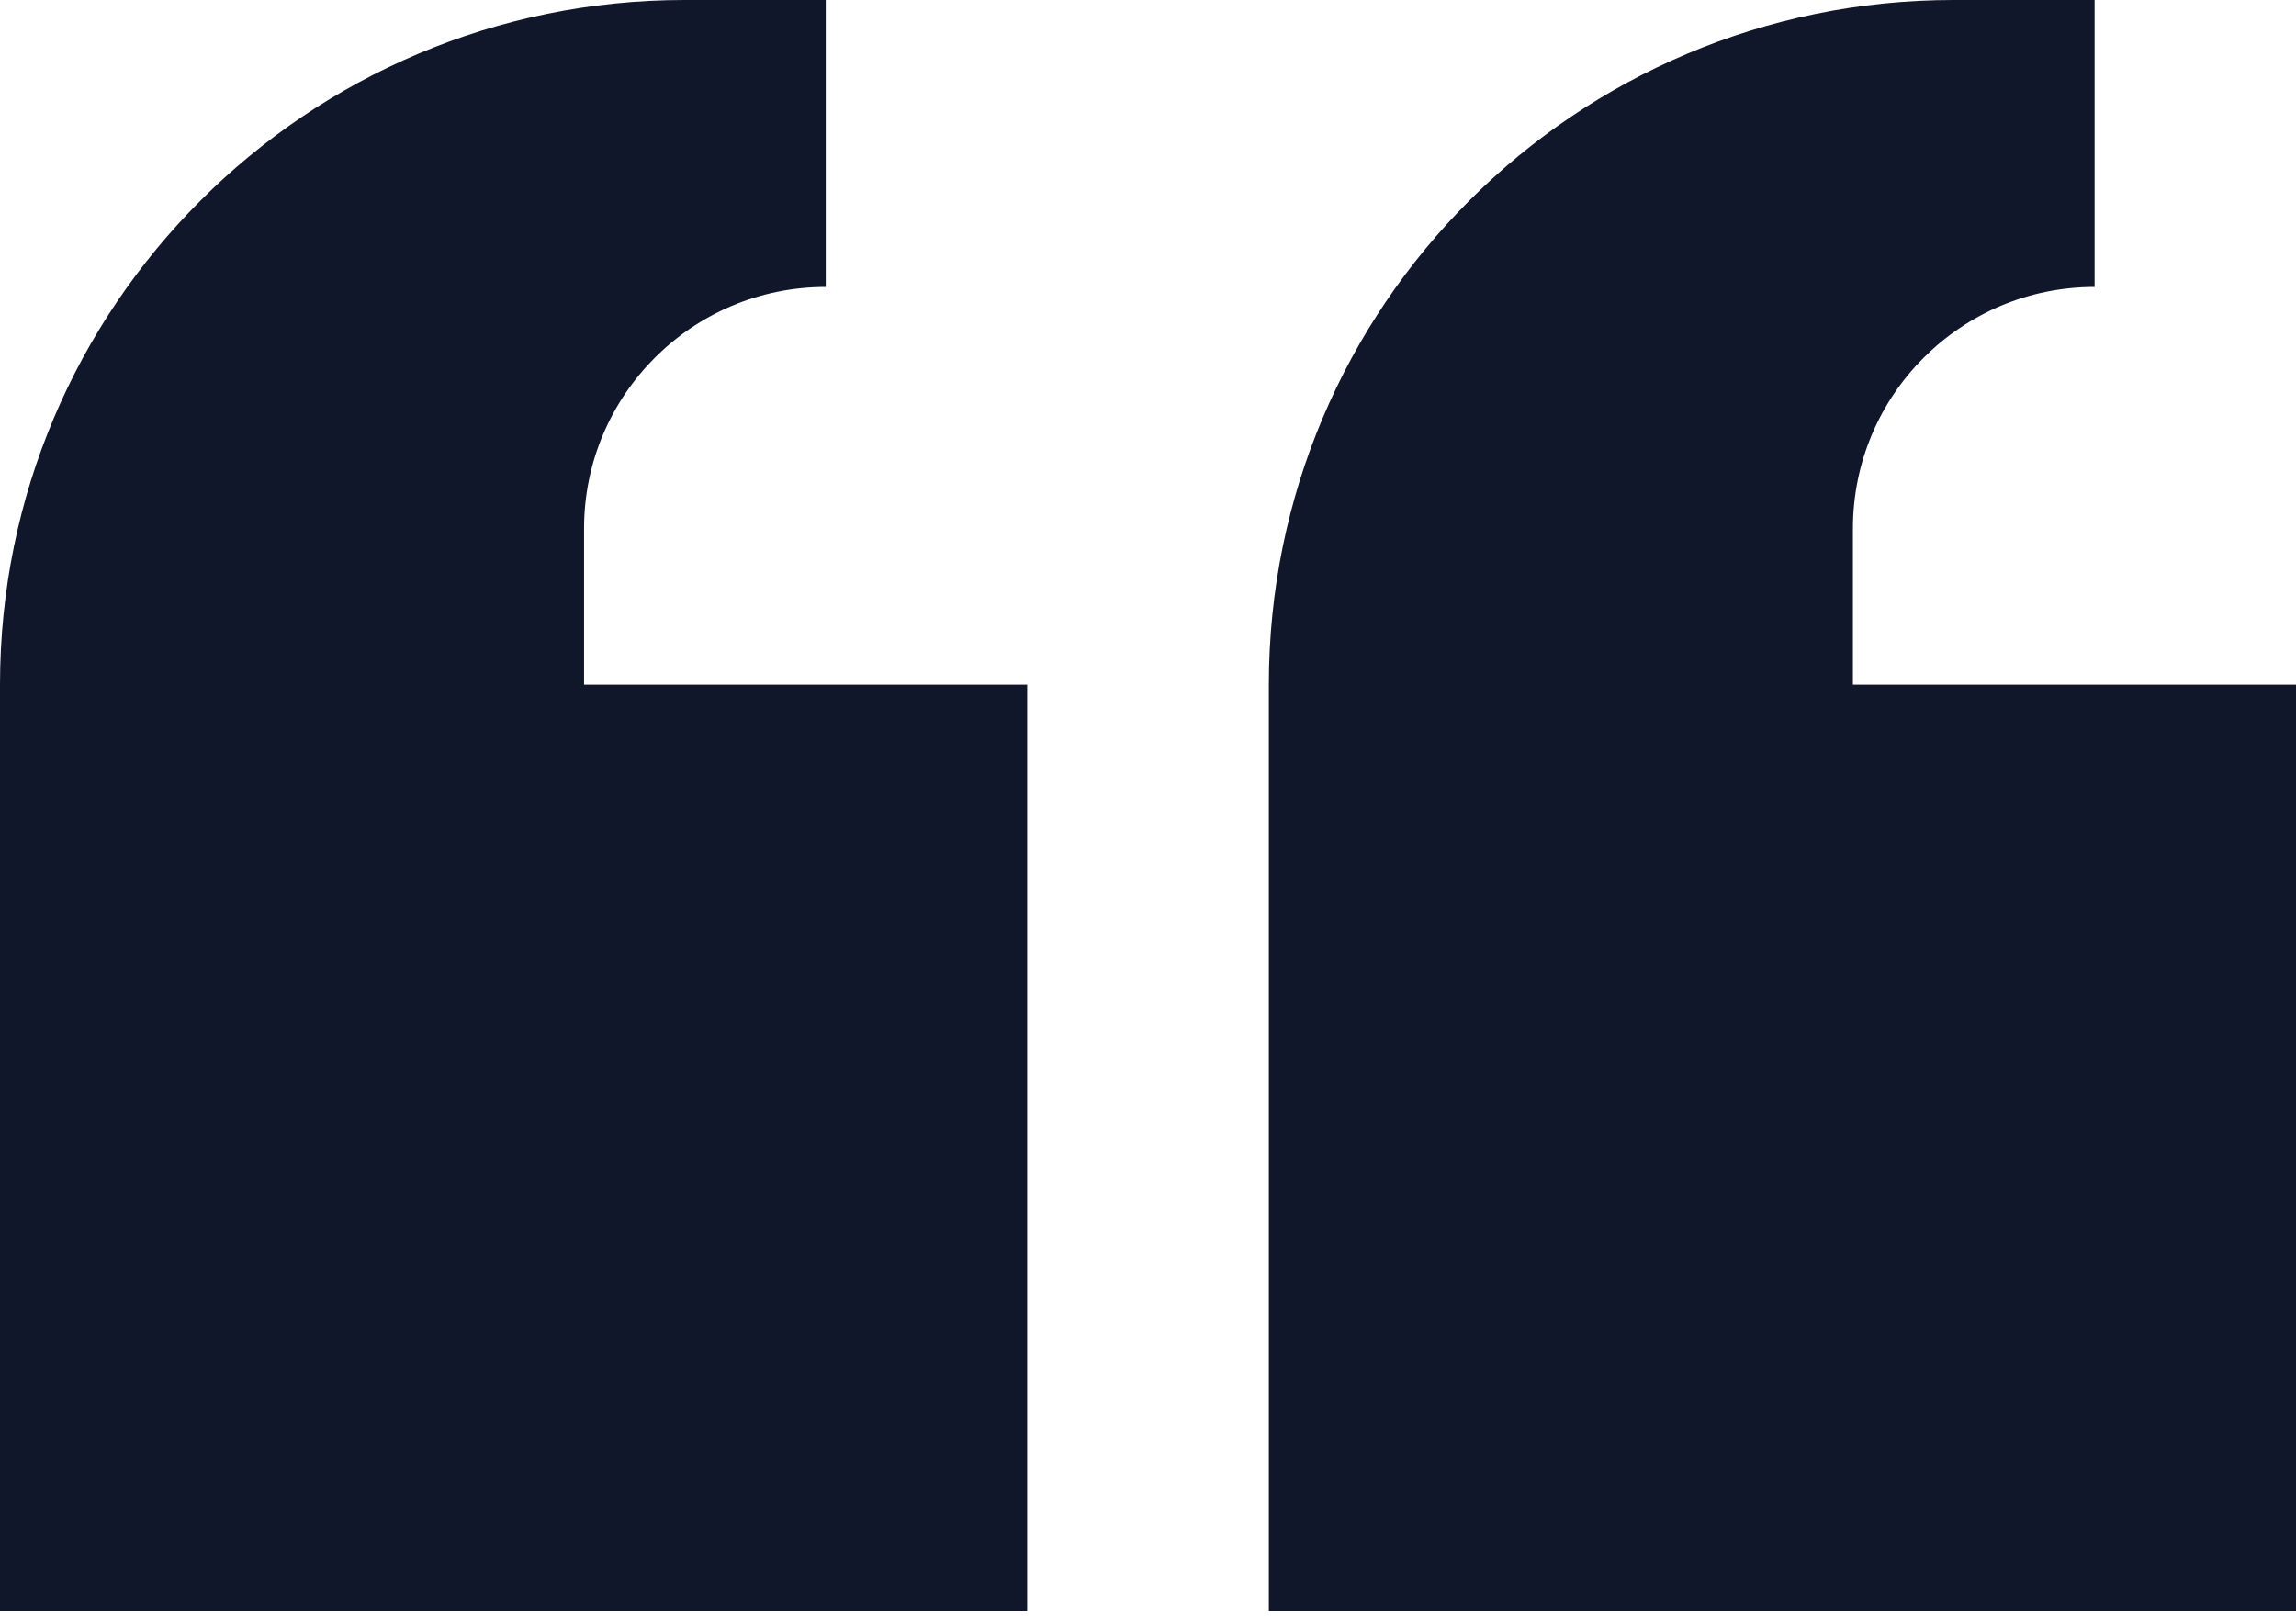
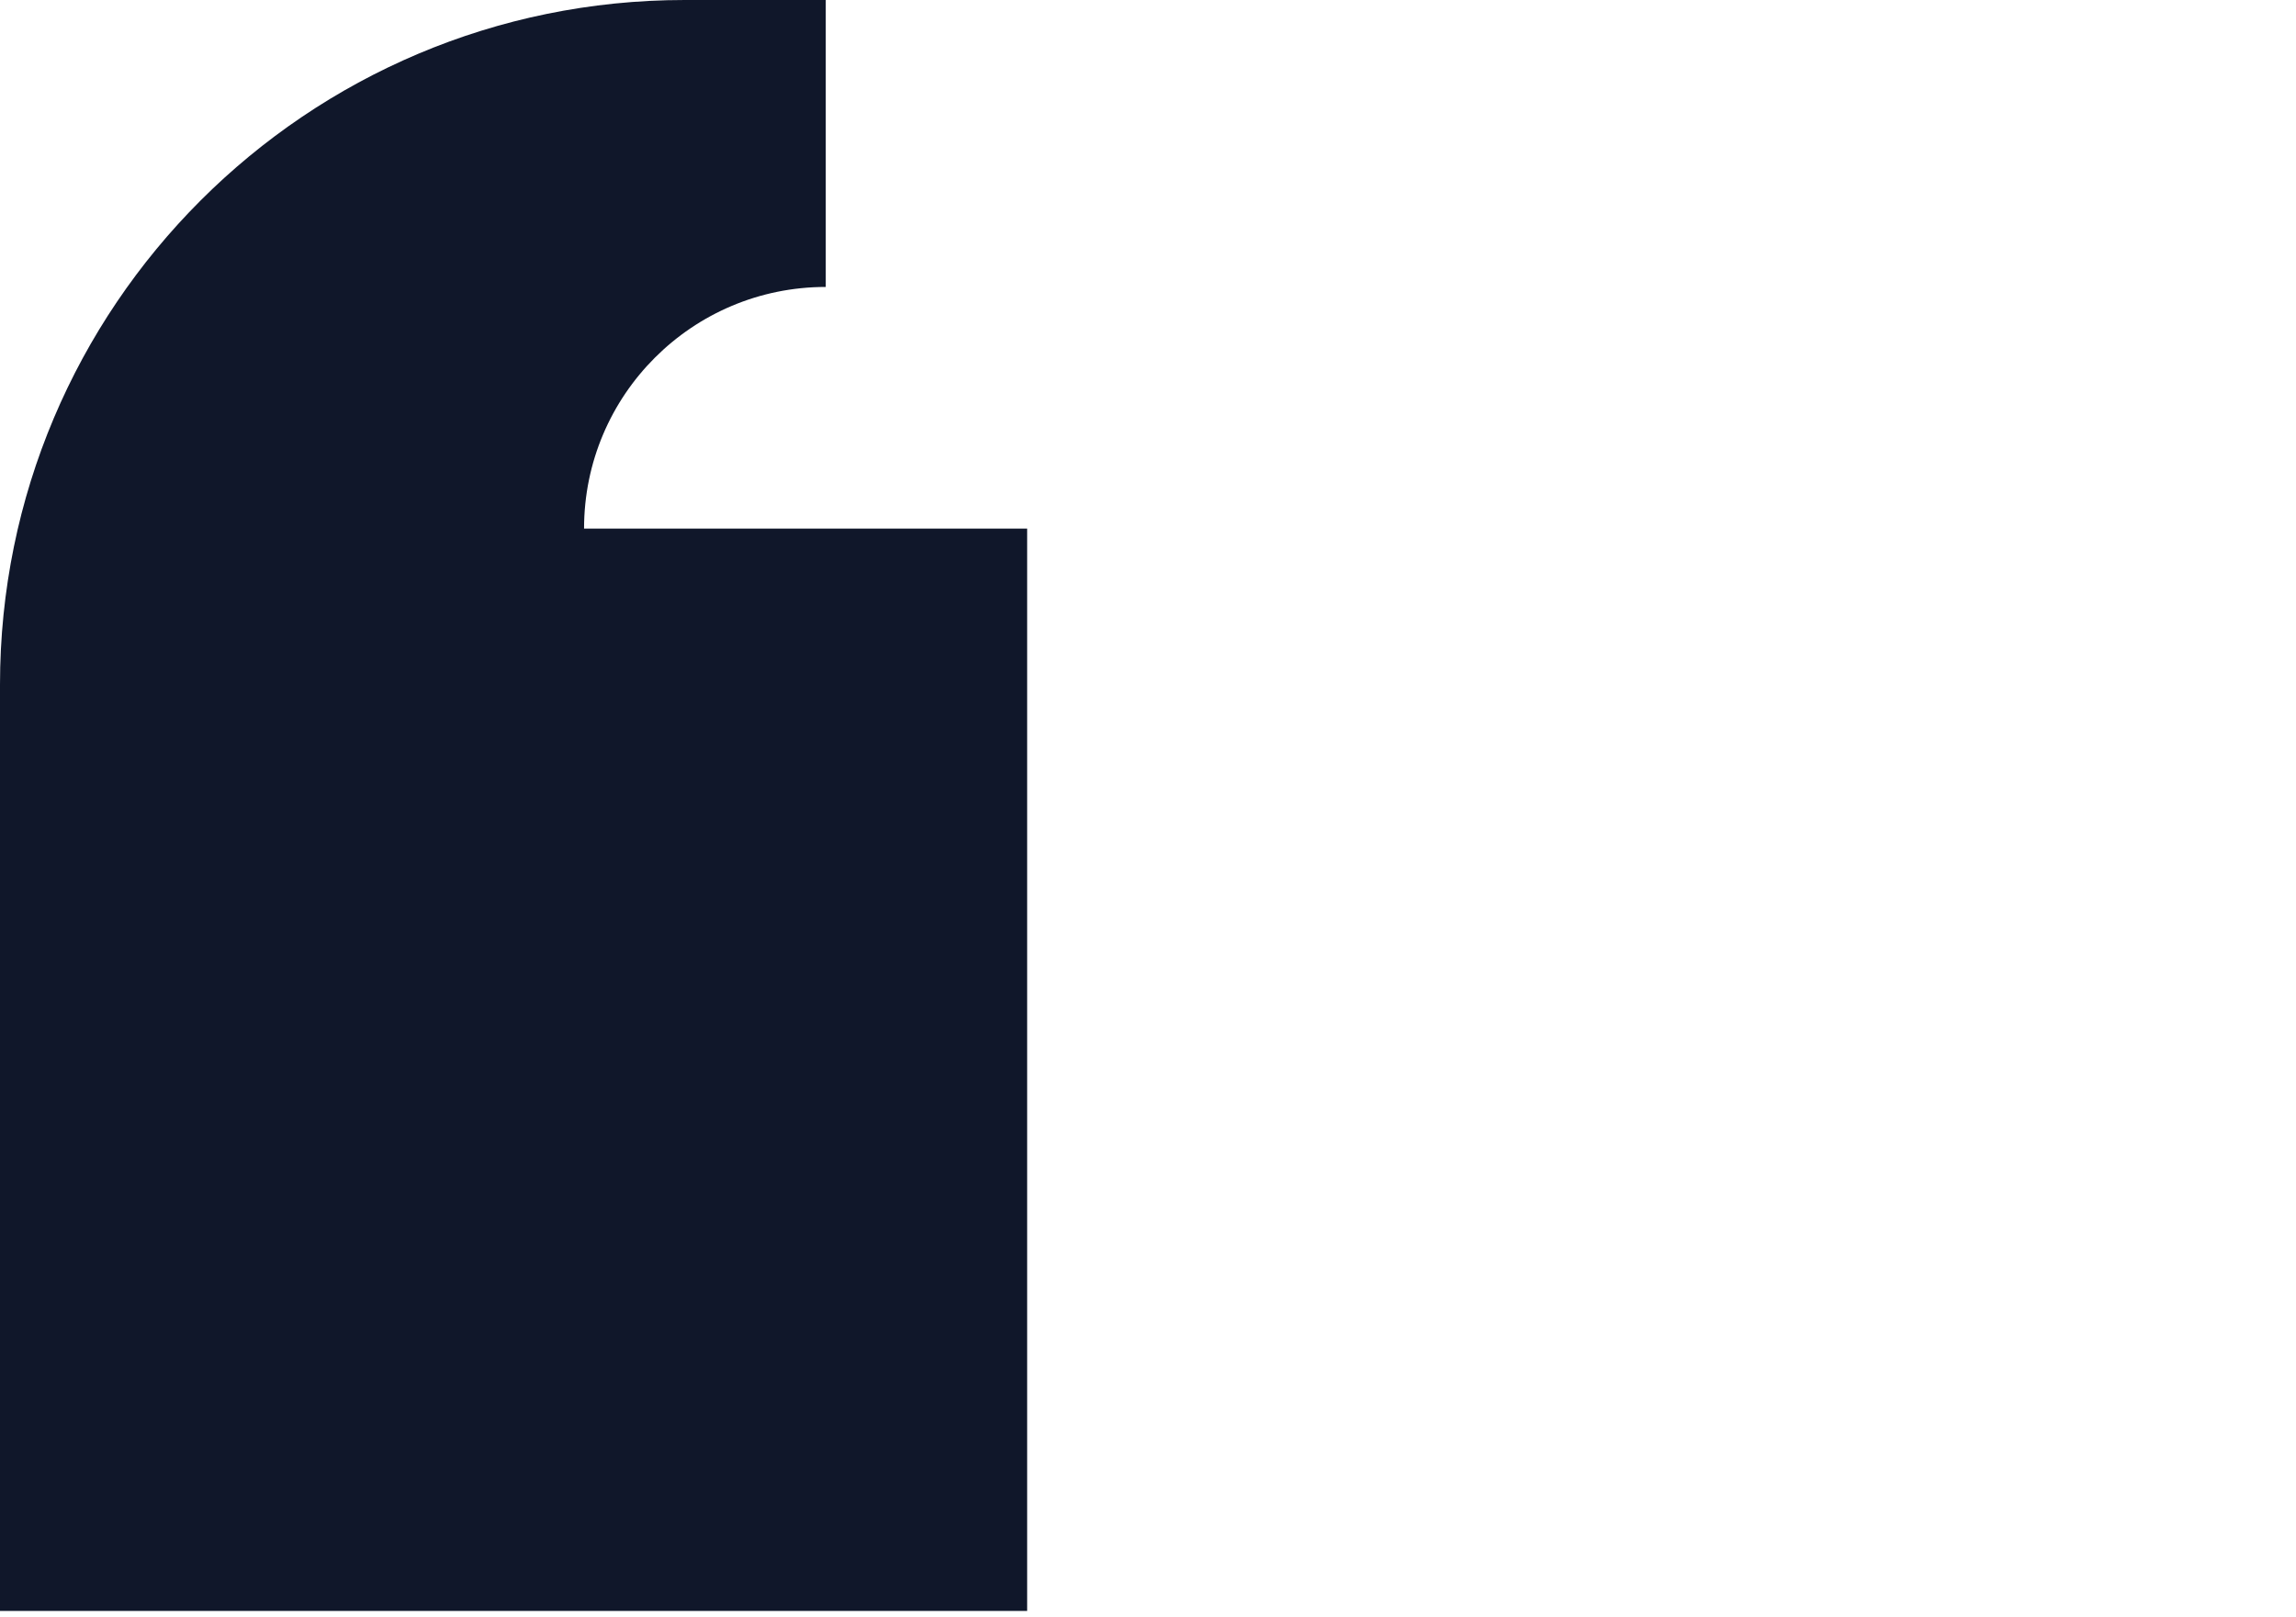
<svg xmlns="http://www.w3.org/2000/svg" width="71" height="50" viewBox="0 0 71 50" fill="none">
-   <path d="M71 49.825H39.237V21.175C39.237 9.48 48.717 -0 60.412 -0H64.772V8.875C60.644 8.875 57.298 12.221 57.298 16.349V21.175H71V49.825Z" fill="#10172A" />
-   <path d="M31.763 49.825H2.28882e-05V21.175C2.28882e-05 9.48 9.481 -0 21.175 -0H25.535V8.875C21.407 8.875 18.061 12.221 18.061 16.349V21.175H31.763V49.825Z" fill="#10172A" />
+   <path d="M31.763 49.825H2.28882e-05V21.175C2.28882e-05 9.48 9.481 -0 21.175 -0H25.535V8.875C21.407 8.875 18.061 12.221 18.061 16.349H31.763V49.825Z" fill="#10172A" />
</svg>